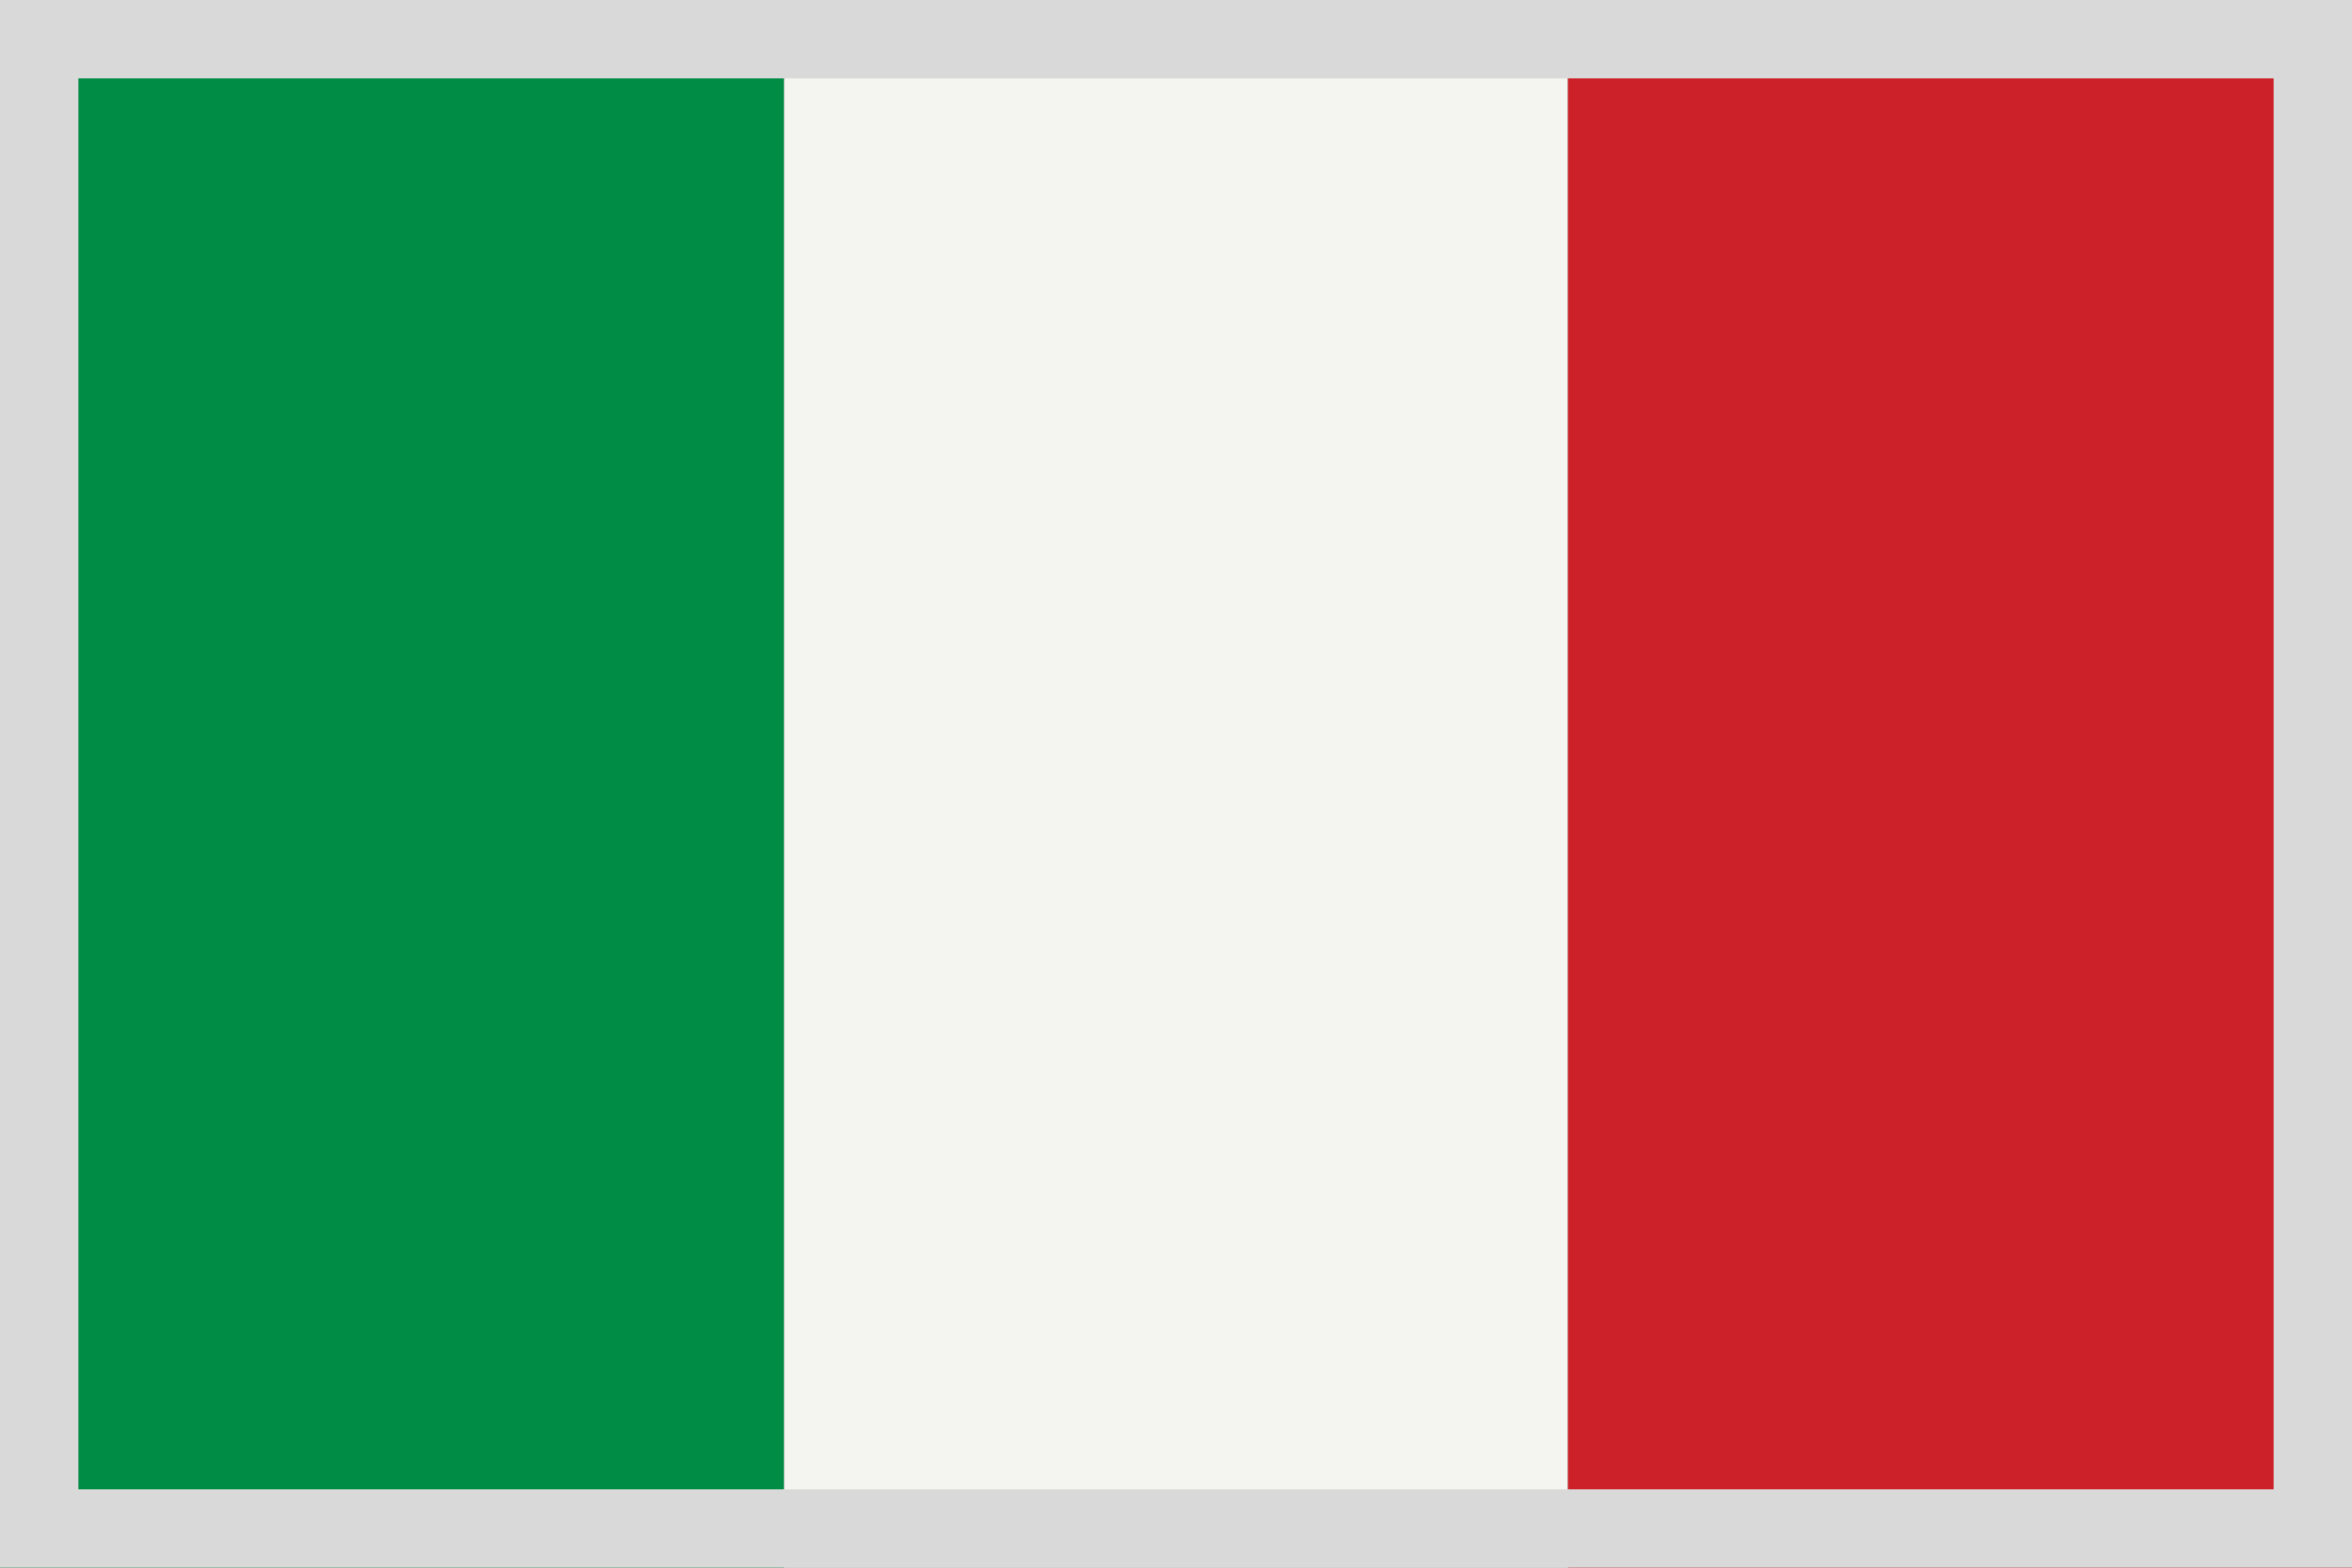
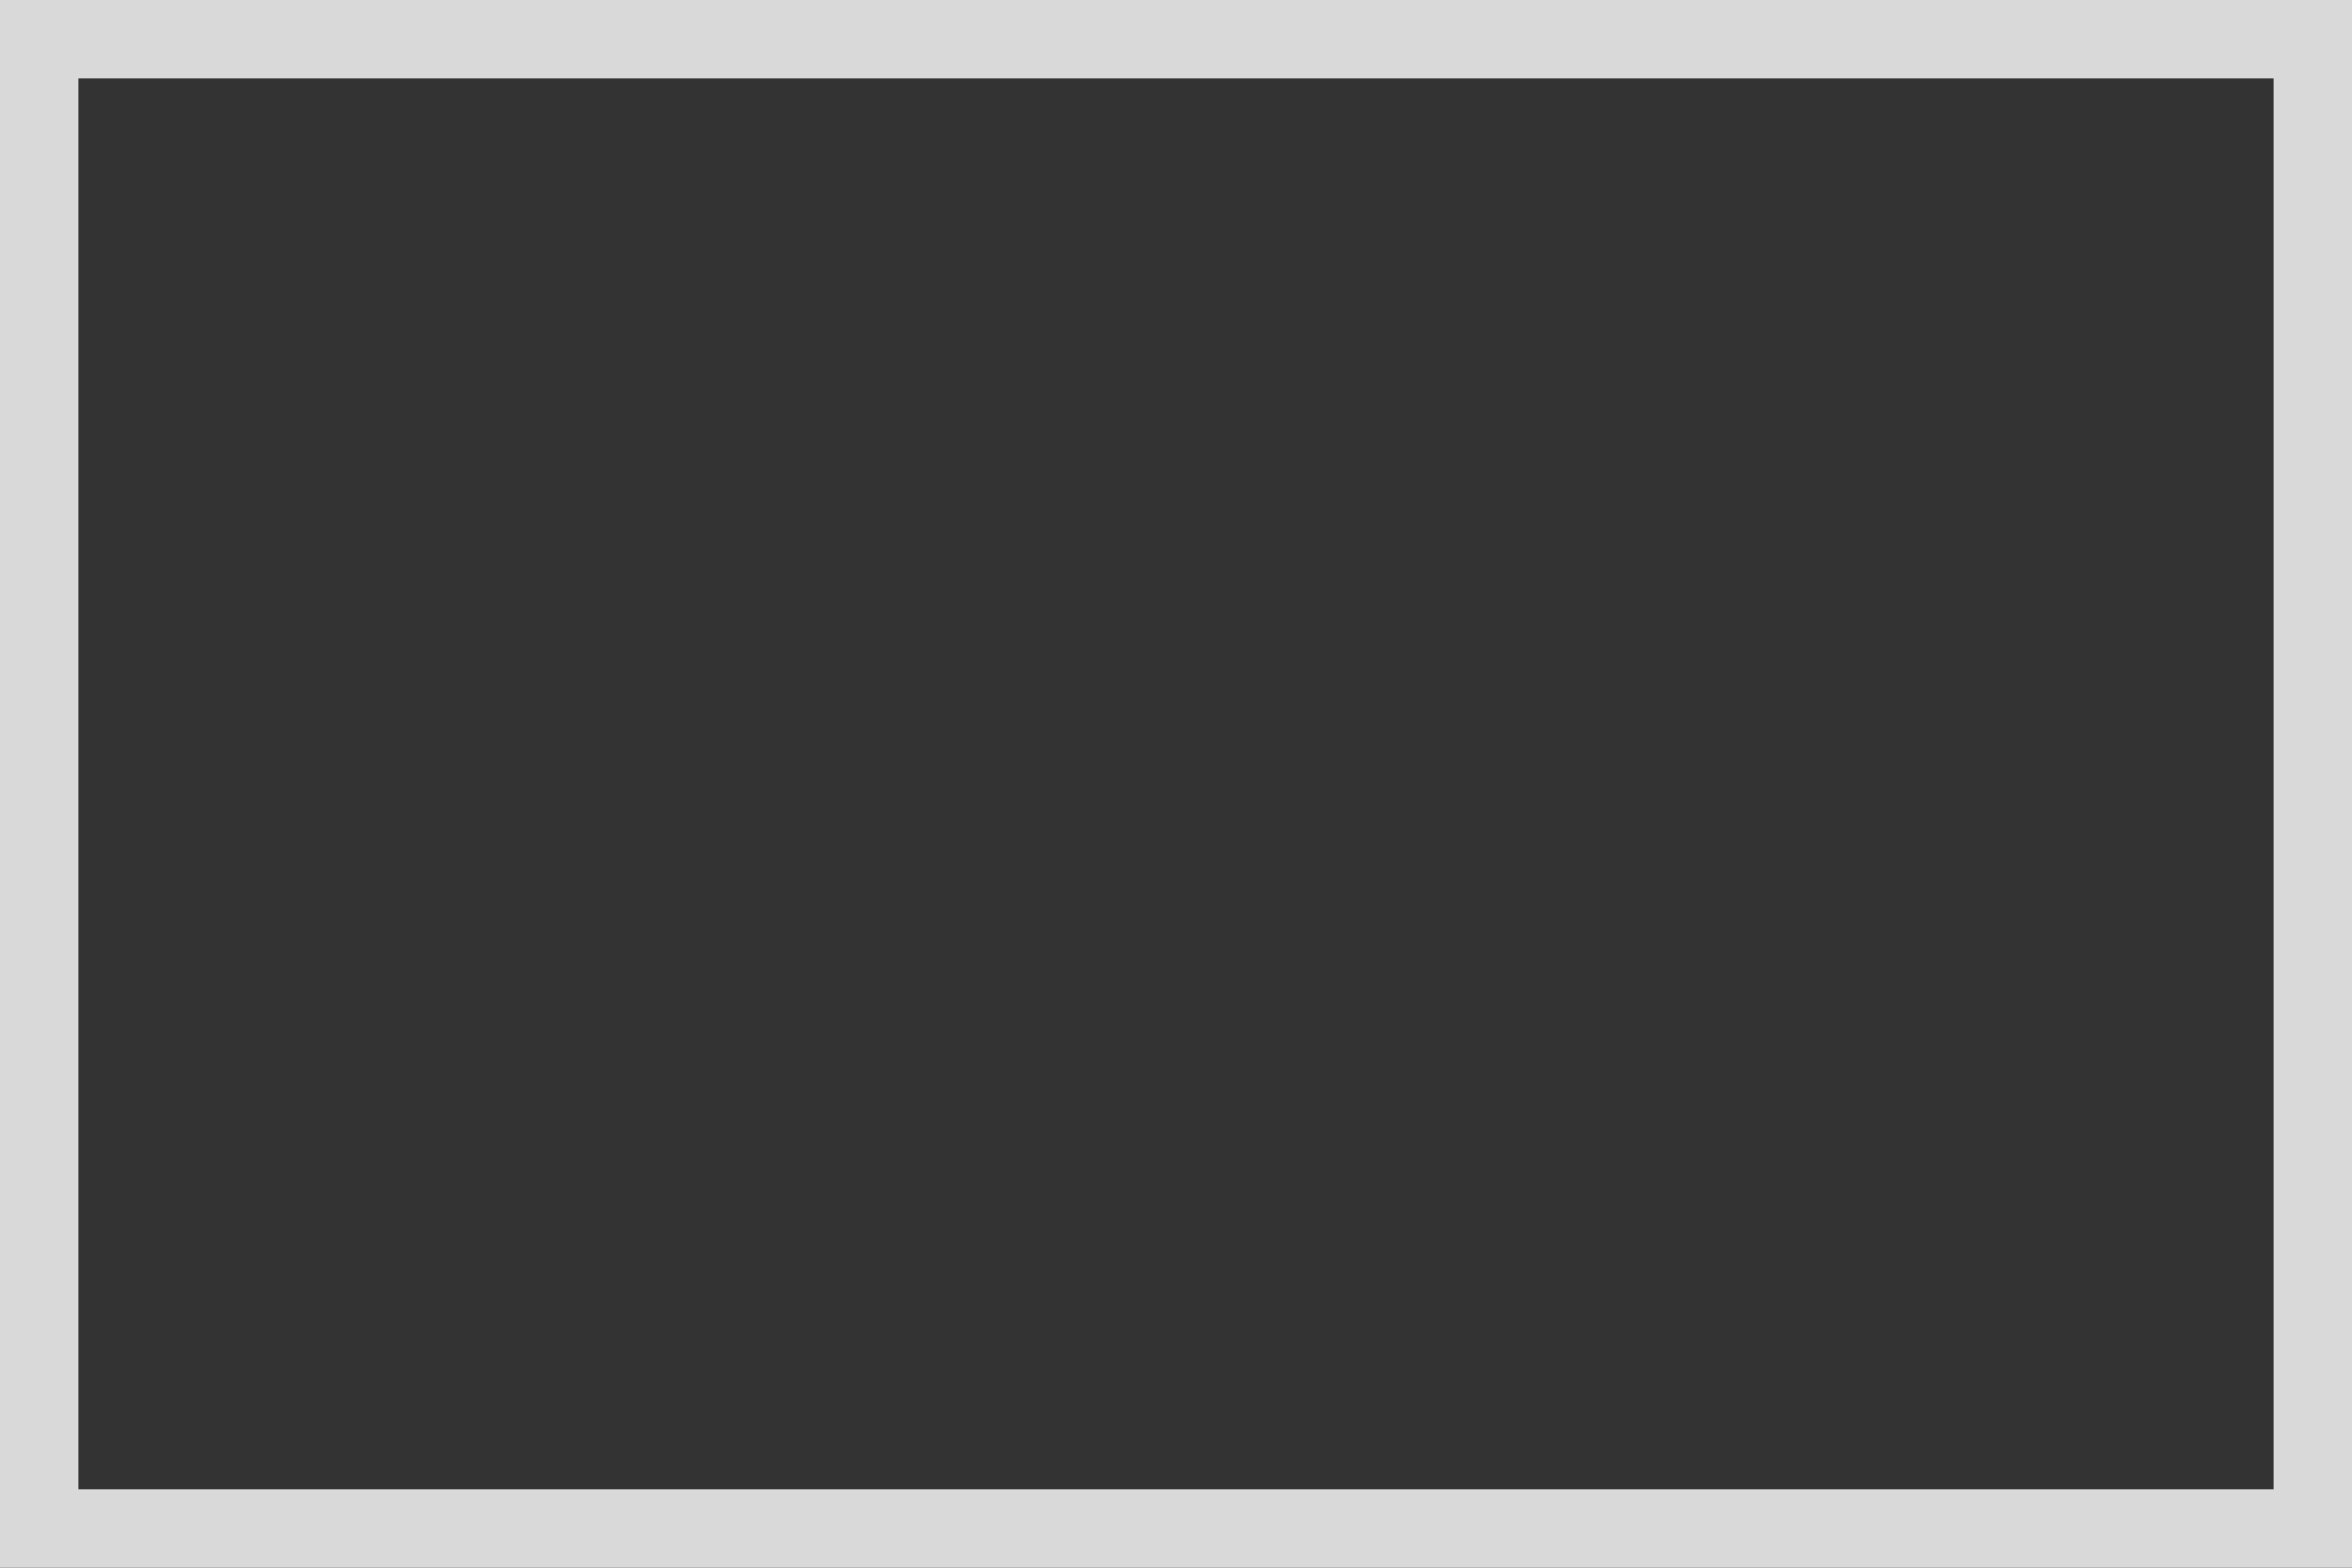
<svg xmlns="http://www.w3.org/2000/svg" width="30" height="20" viewBox="0 0 30 20" fill="none">
  <rect x="0" y="0" width="30" height="20" fill="#333333" stroke="none" />
  <g clip-path="url(#clip0_1228_6933)">
-     <path d="M10 0H0V20H10V0Z" fill="#008C45" />
-     <path d="M20 0H10V20H20V0Z" fill="#F4F5F0" />
-     <path d="M30 0H20V20H30V0Z" fill="#CD212A" />
-   </g>
+     </g>
  <rect x="0.5" y="0.5" width="29" height="19" stroke="#D9D9D9" />
  <defs>
    <clipPath id="clip0_1228_6933">
      <rect width="30" height="20" fill="white" />
    </clipPath>
  </defs>
</svg>